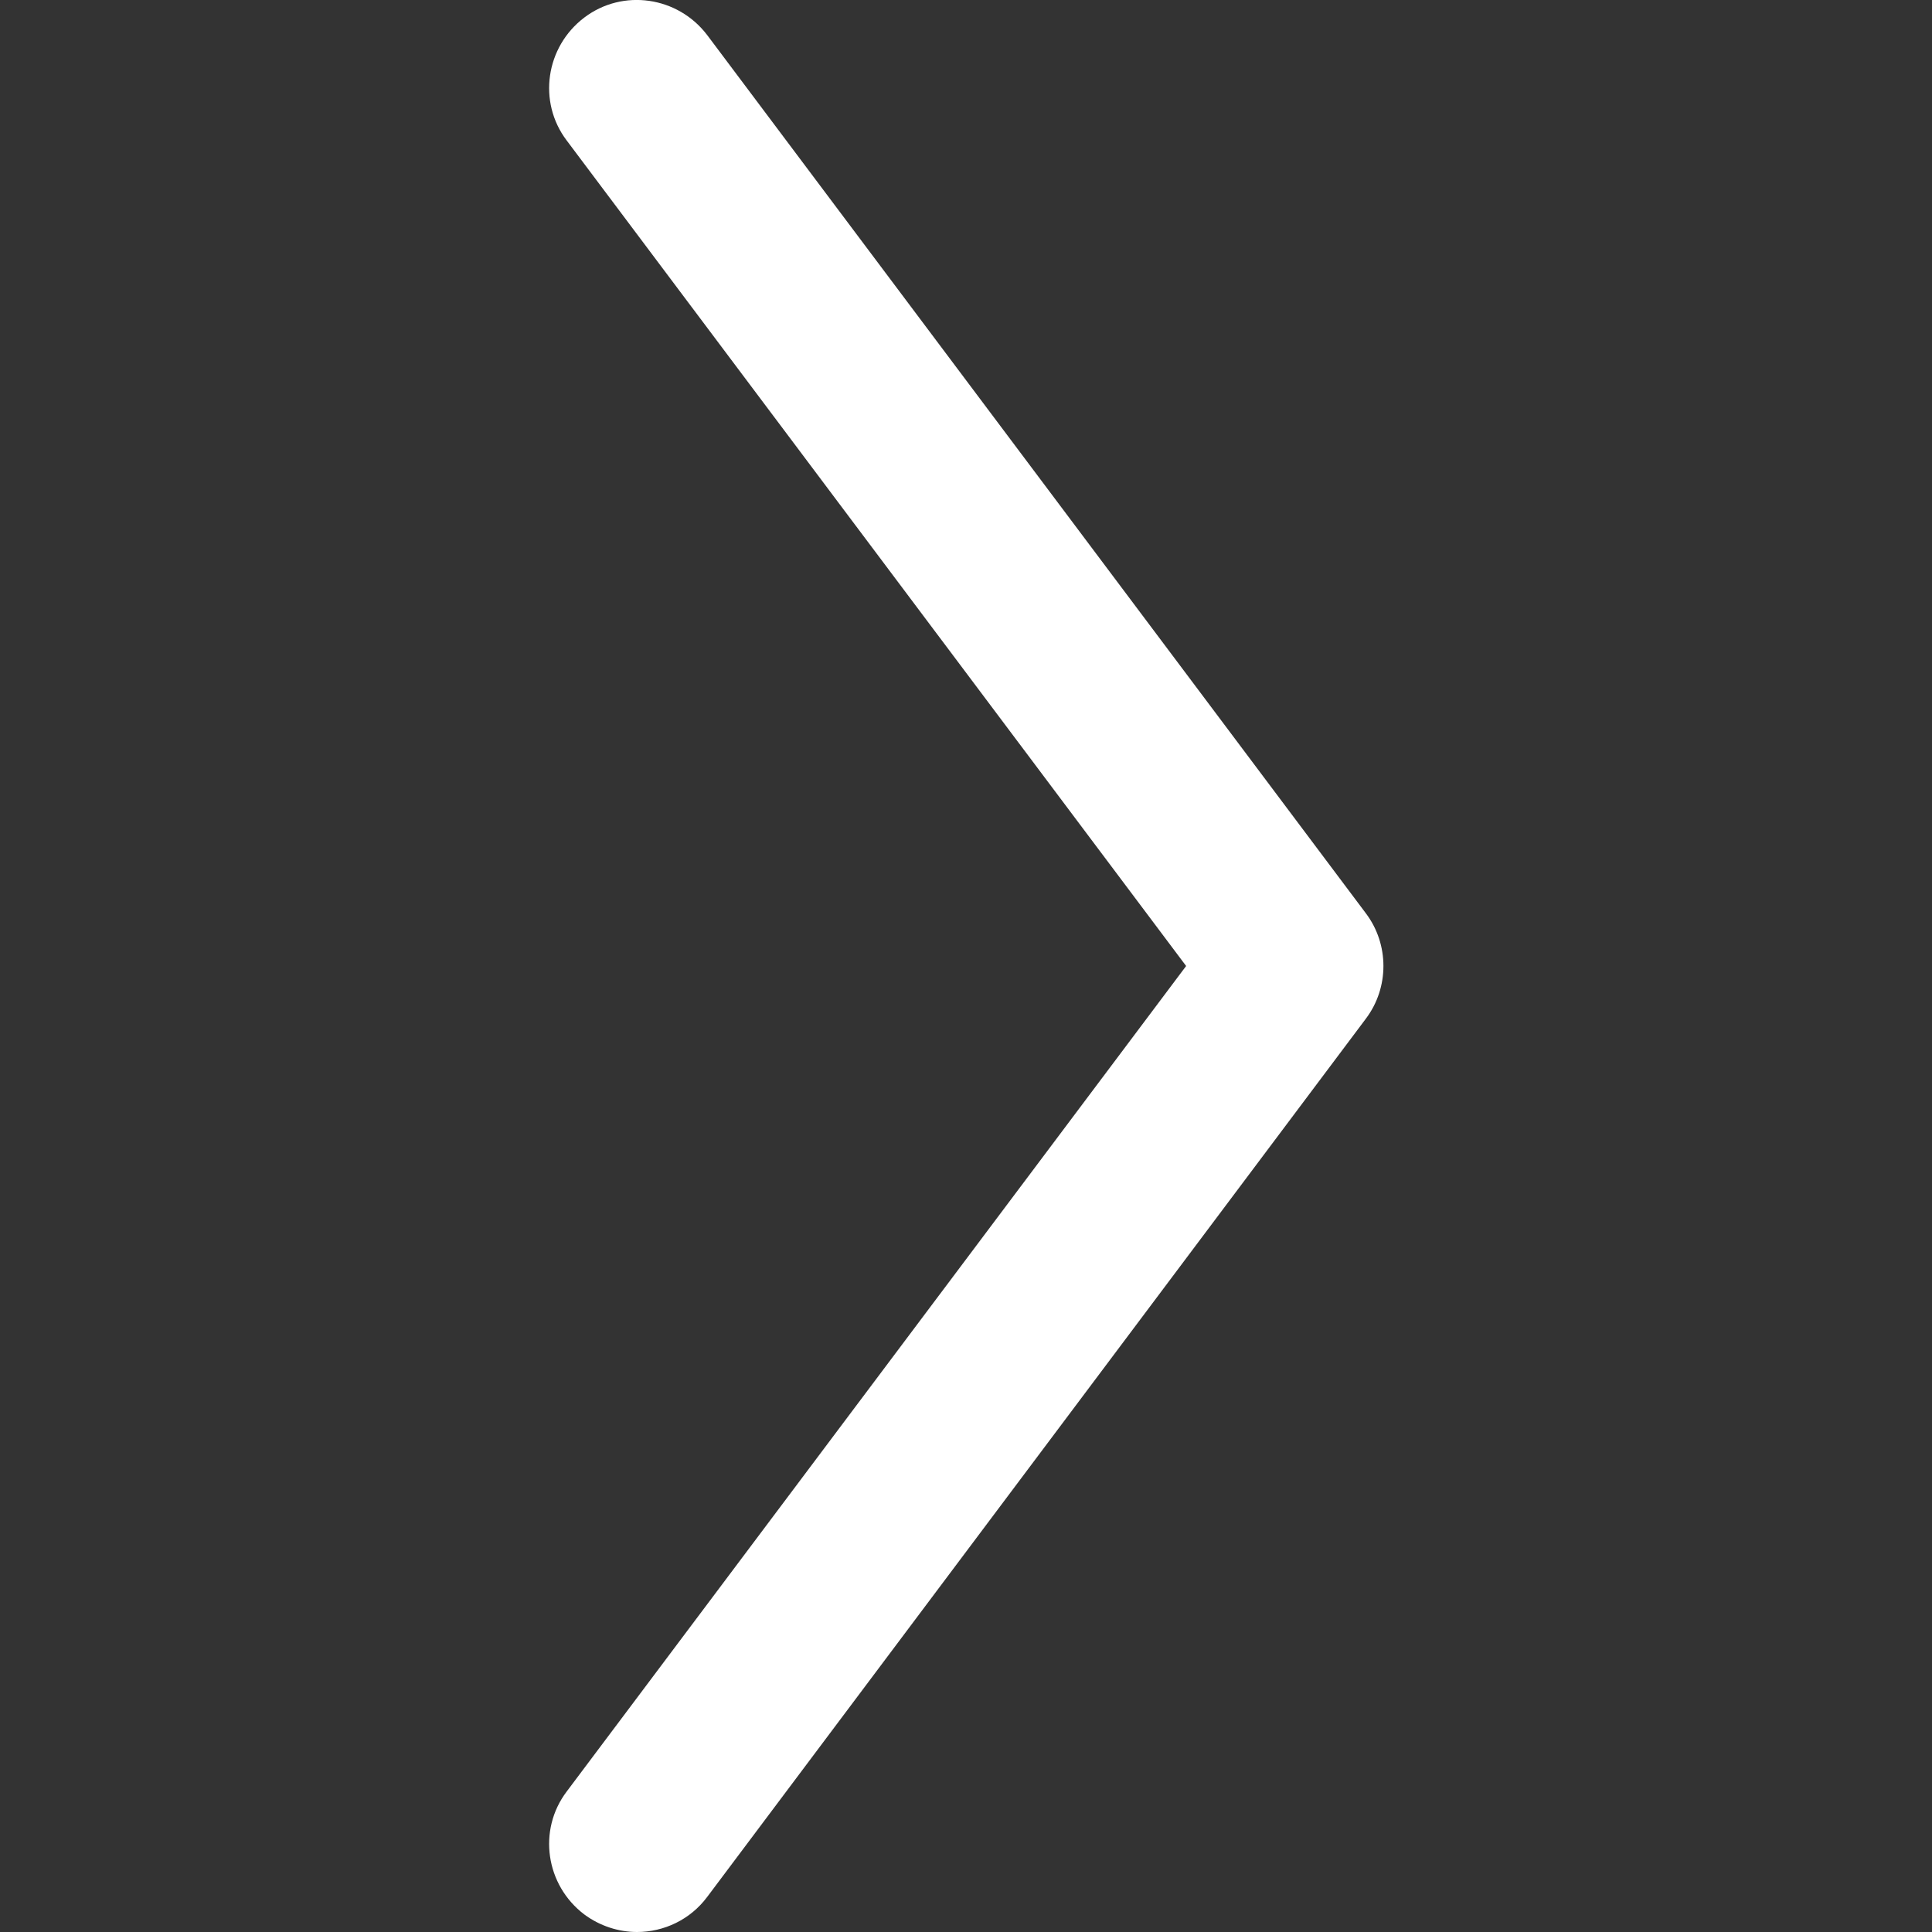
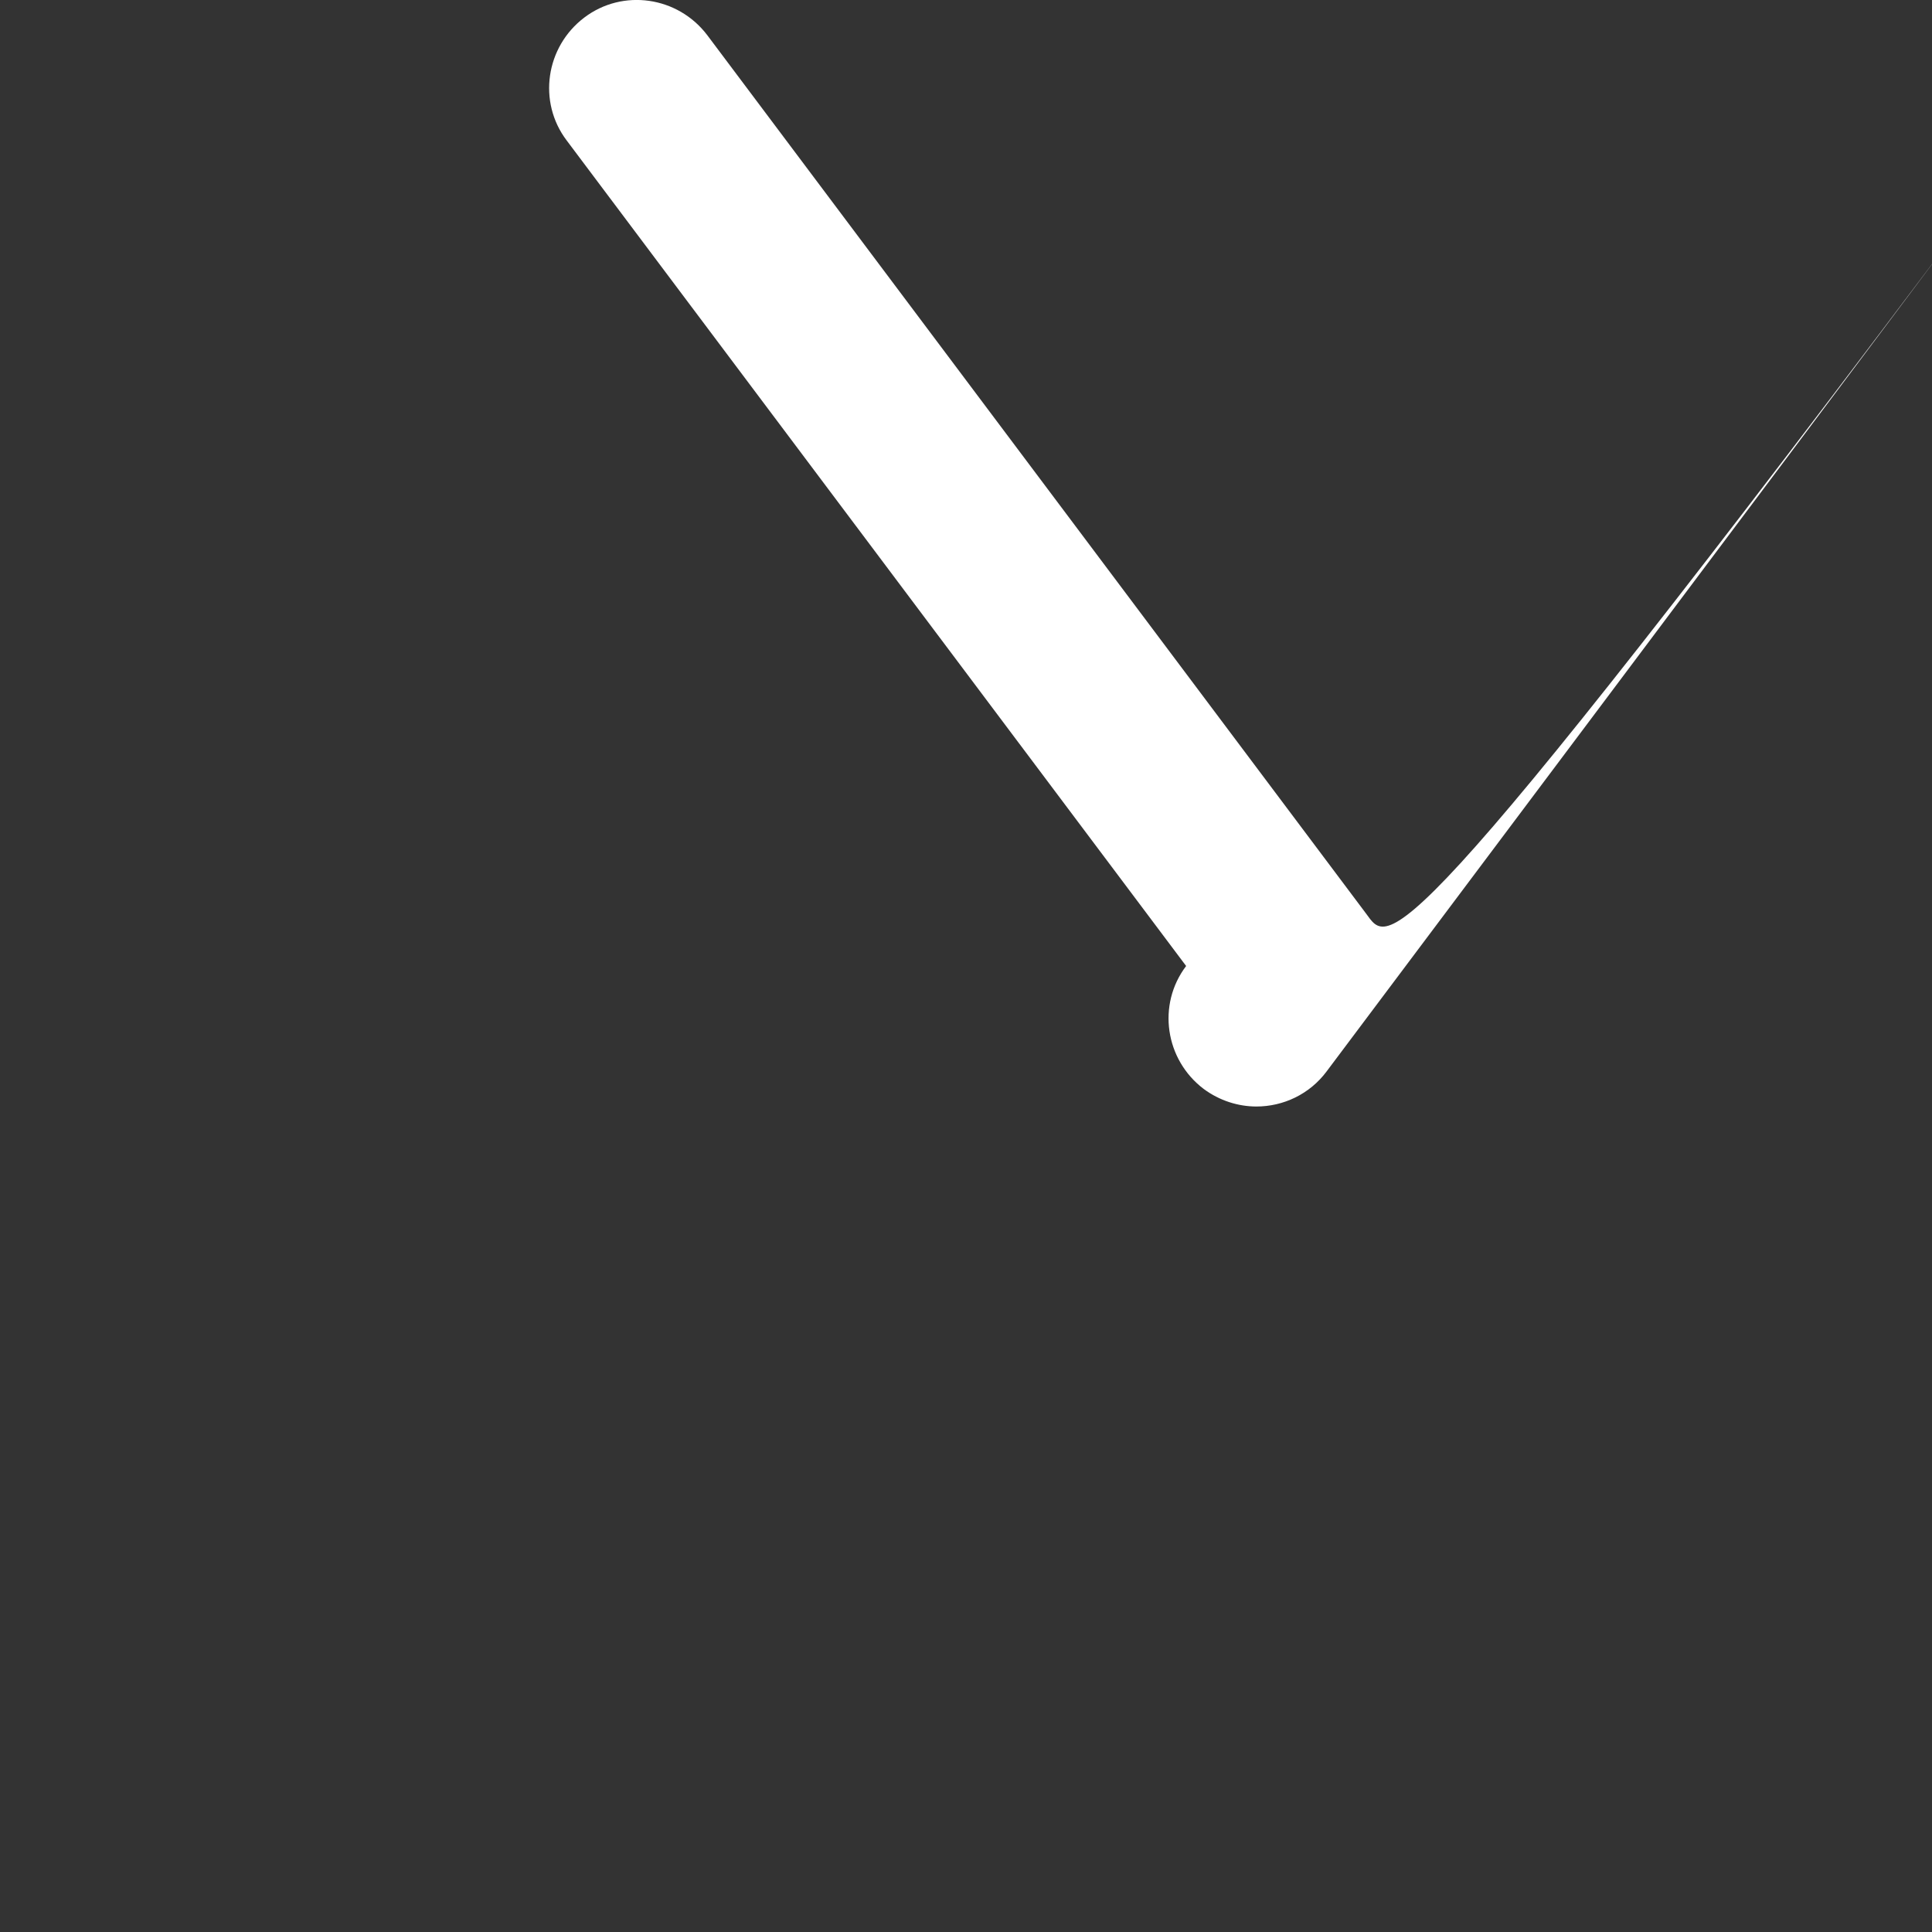
<svg xmlns="http://www.w3.org/2000/svg" version="1.1" id="Layer_1" x="0px" y="0px" viewBox="0 0 330 330" style="enable-background:new 0 0 330 330;" xml:space="preserve">
  <rect x="0" y="0" width="330" height="330" fill="#333333" stroke="none" />
  <style type="text/css">
	.st0{fill:#FFFFFF;}
</style>
-   <path id="XMLID_226_" class="st0" d="M233.3,156L120.8,6c-5-6.6-14.4-8-21-3c-6.6,5-8,14.4-3,21l105.8,141L96.8,306  c-5,6.6-3.6,16,3,21c2.7,2,5.9,3,9,3c4.6,0,9.1-2.1,12-6l112.5-150C237.3,168.7,237.3,161.3,233.3,156z" />
+   <path id="XMLID_226_" class="st0" d="M233.3,156L120.8,6c-5-6.6-14.4-8-21-3c-6.6,5-8,14.4-3,21l105.8,141c-5,6.6-3.6,16,3,21c2.7,2,5.9,3,9,3c4.6,0,9.1-2.1,12-6l112.5-150C237.3,168.7,237.3,161.3,233.3,156z" />
</svg>